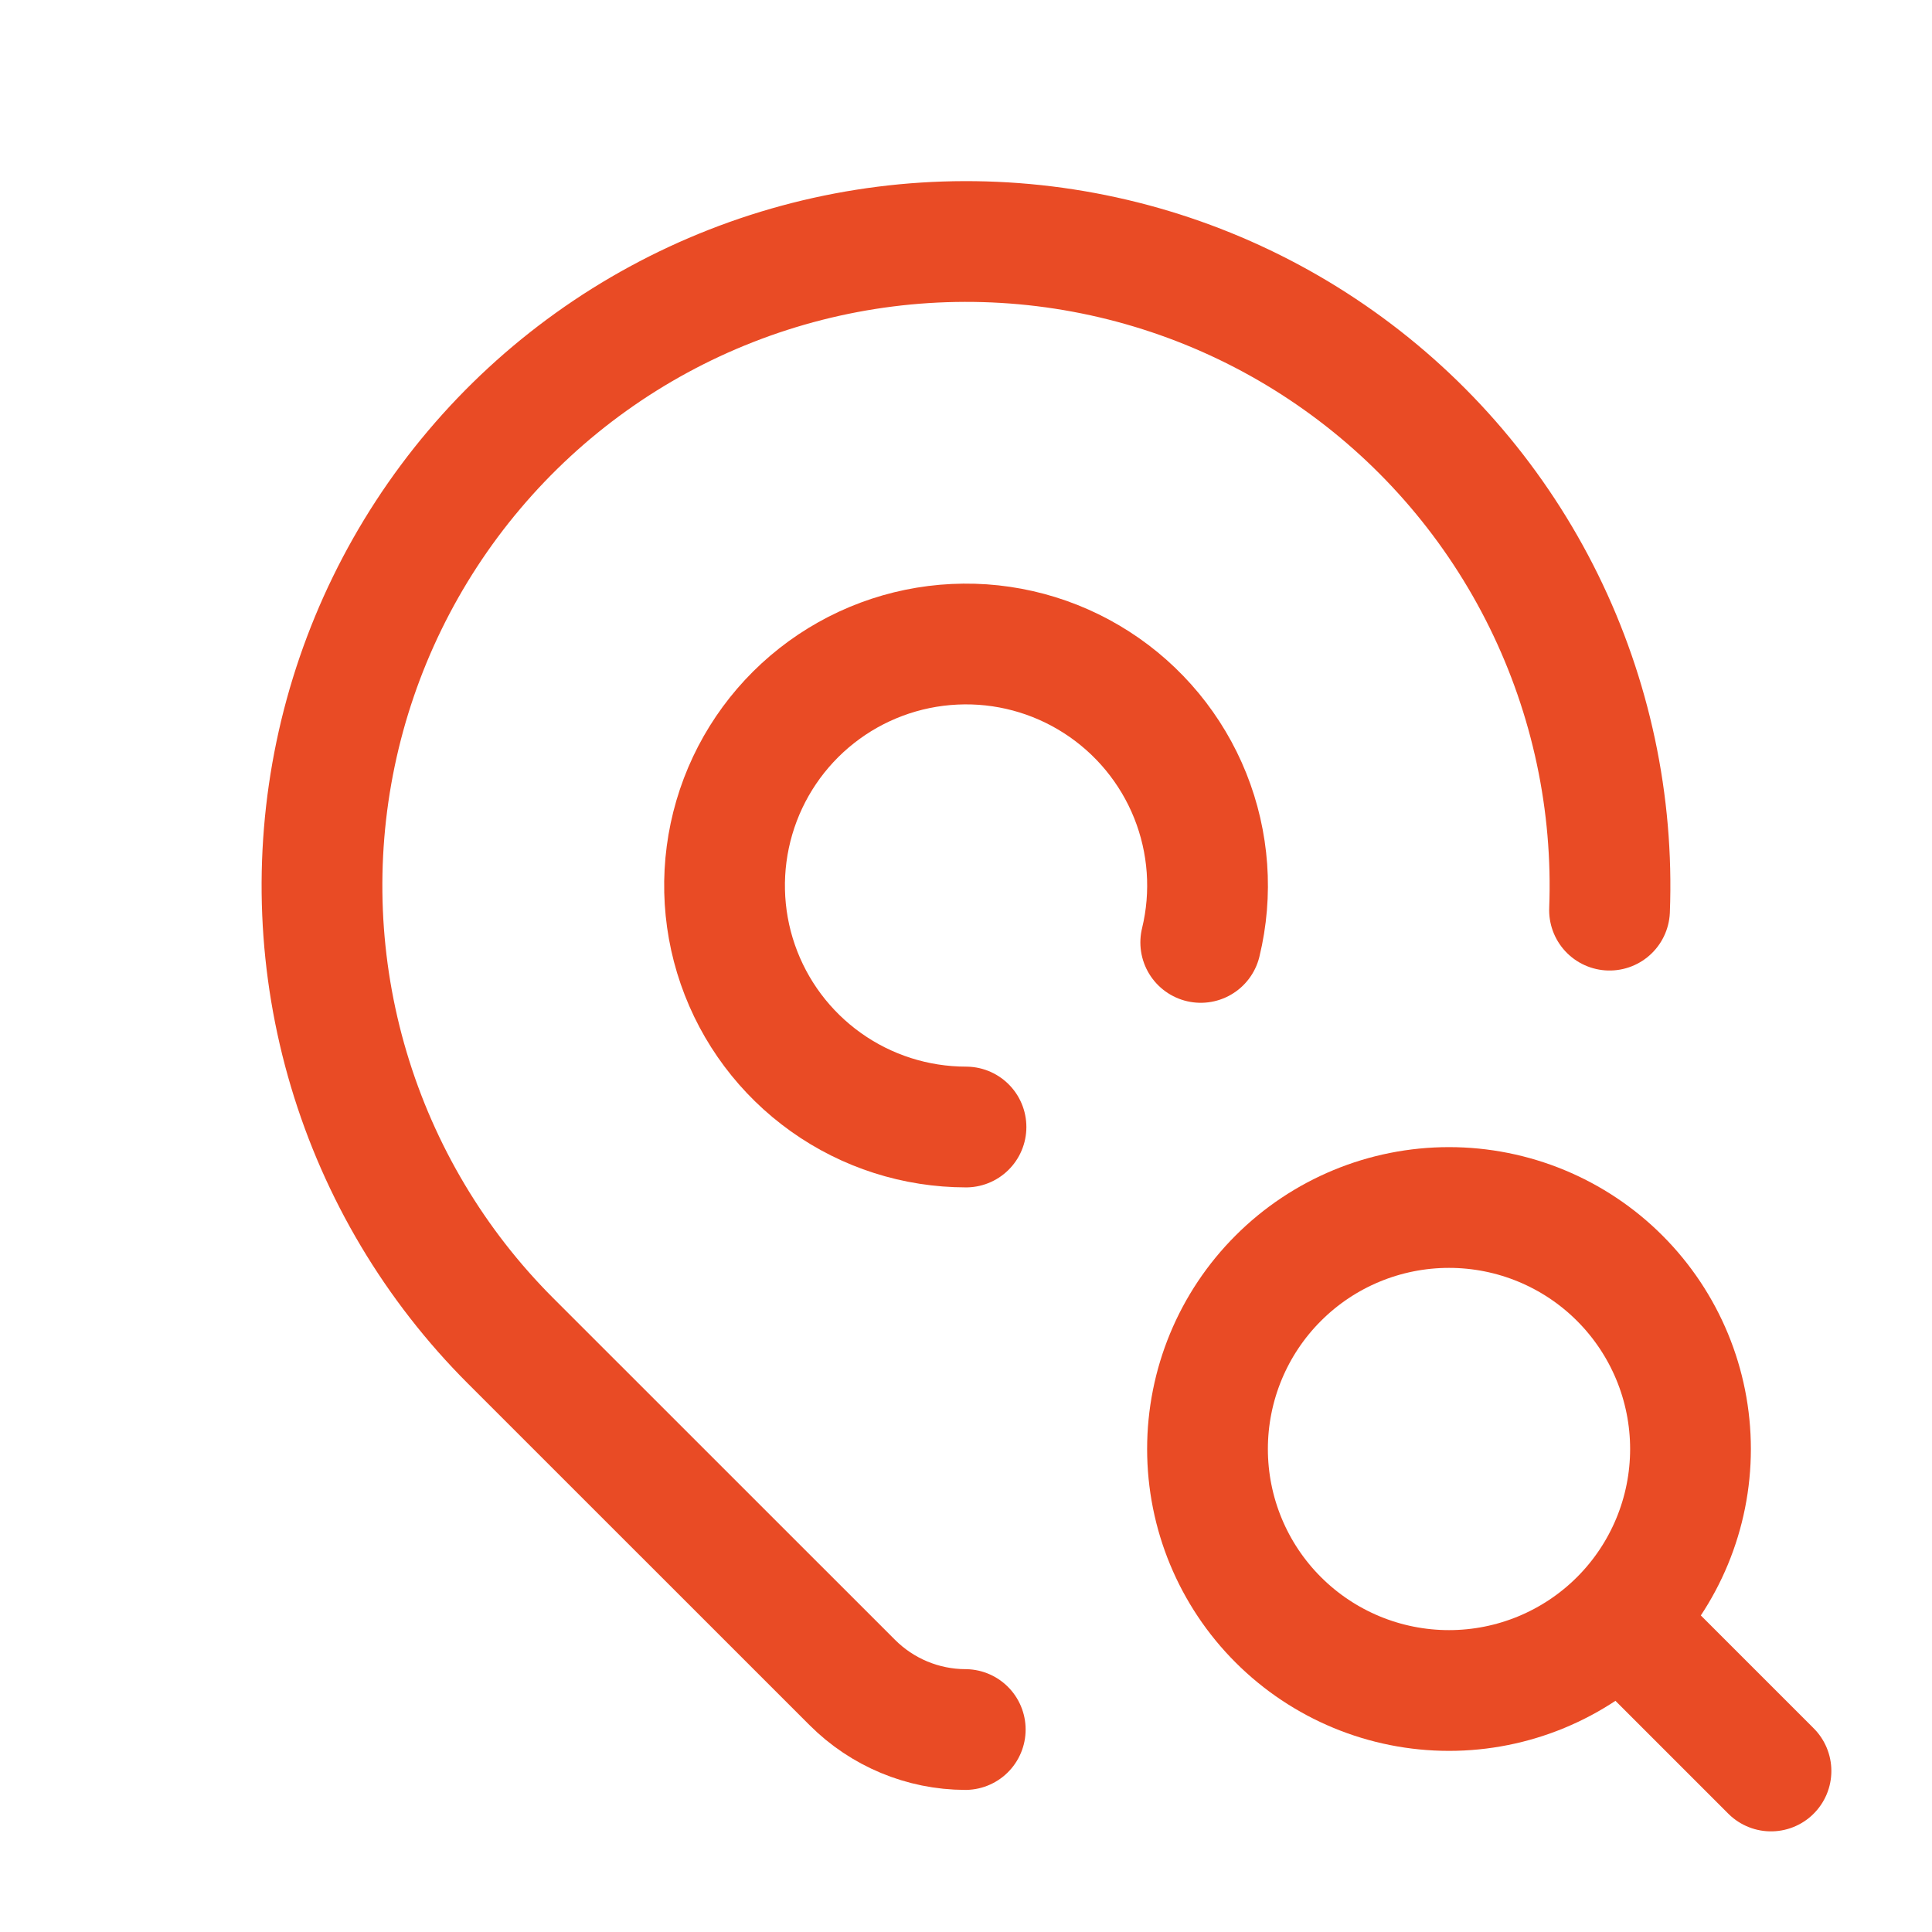
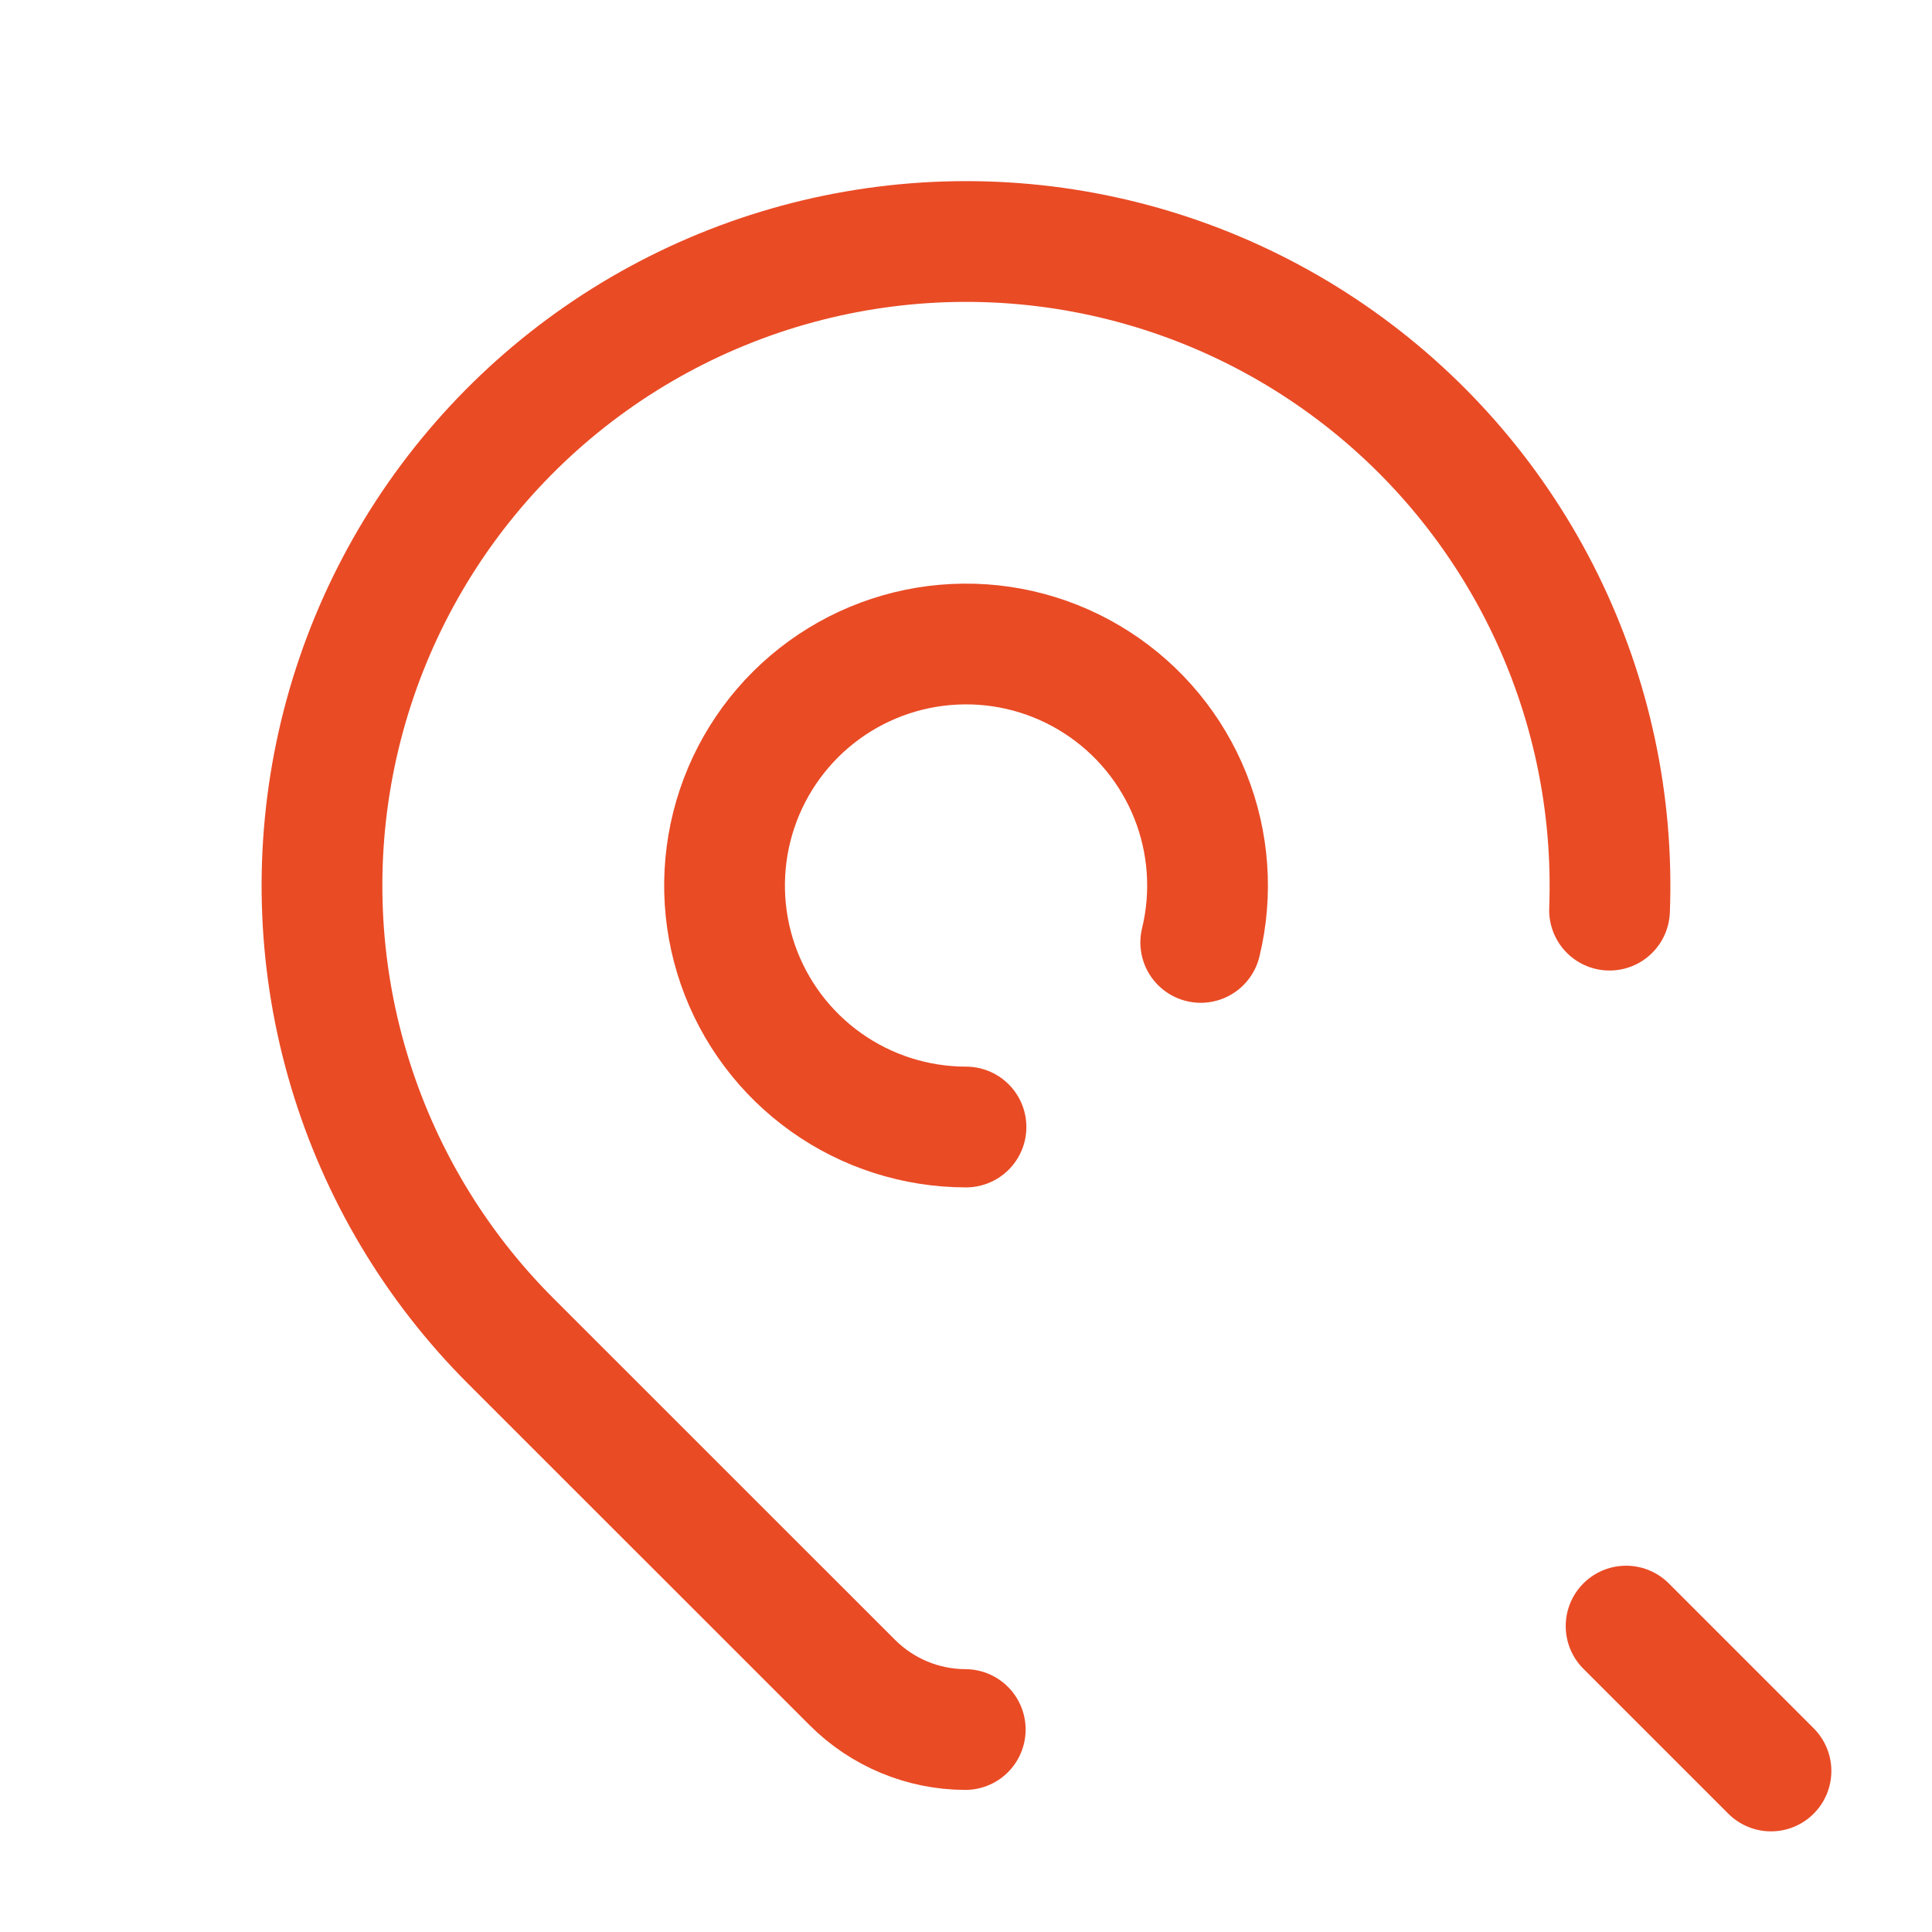
<svg xmlns="http://www.w3.org/2000/svg" width="44" height="44" viewBox="0 0 44 44" fill="none">
  <g clip-path="url(#clip0_4472_365)">
    <path d="M27.346 21.463C27.616 20.352 27.532 19.184 27.107 18.122C26.682 17.061 25.936 16.158 24.974 15.54C24.012 14.921 22.881 14.618 21.739 14.673C20.597 14.727 19.5 15.136 18.601 15.843C17.702 16.55 17.046 17.52 16.724 18.617C16.402 19.714 16.429 20.884 16.803 21.965C17.177 23.046 17.879 23.983 18.81 24.646C19.741 25.31 20.857 25.666 22 25.667" stroke="#E94B25" stroke-width="2.75" stroke-linecap="round" stroke-linejoin="round" />
    <path d="M21.983 39.389C21.017 39.386 20.092 39 19.41 38.317L11.629 30.538C9.906 28.816 8.64 26.692 7.944 24.357C7.248 22.023 7.145 19.552 7.643 17.168C8.141 14.784 9.225 12.561 10.797 10.701C12.369 8.84 14.379 7.401 16.647 6.512C18.915 5.623 21.368 5.313 23.786 5.609C26.203 5.906 28.509 6.8 30.494 8.211C32.48 9.621 34.083 11.504 35.159 13.69C36.234 15.875 36.749 18.294 36.656 20.728" stroke="#E94B25" stroke-width="2.75" stroke-linecap="round" stroke-linejoin="round" />
-     <path d="M27.5 33C27.5 34.459 28.079 35.858 29.111 36.889C30.142 37.92 31.541 38.5 33 38.5C34.459 38.5 35.858 37.92 36.889 36.889C37.92 35.858 38.5 34.459 38.5 33C38.5 31.541 37.92 30.142 36.889 29.111C35.858 28.079 34.459 27.5 33 27.5C31.541 27.5 30.142 28.079 29.111 29.111C28.079 30.142 27.5 31.541 27.5 33Z" stroke="#E94B25" stroke-width="2.75" stroke-linecap="round" stroke-linejoin="round" />
    <path d="M37.033 37.033L40.333 40.333" stroke="#E94B25" stroke-width="2.75" stroke-linecap="round" stroke-linejoin="round" />
  </g>
  <defs>
    <clipPath id="clip0_4472_365">
      <rect width="44" height="44" fill="white" />
    </clipPath>
  </defs>
</svg>